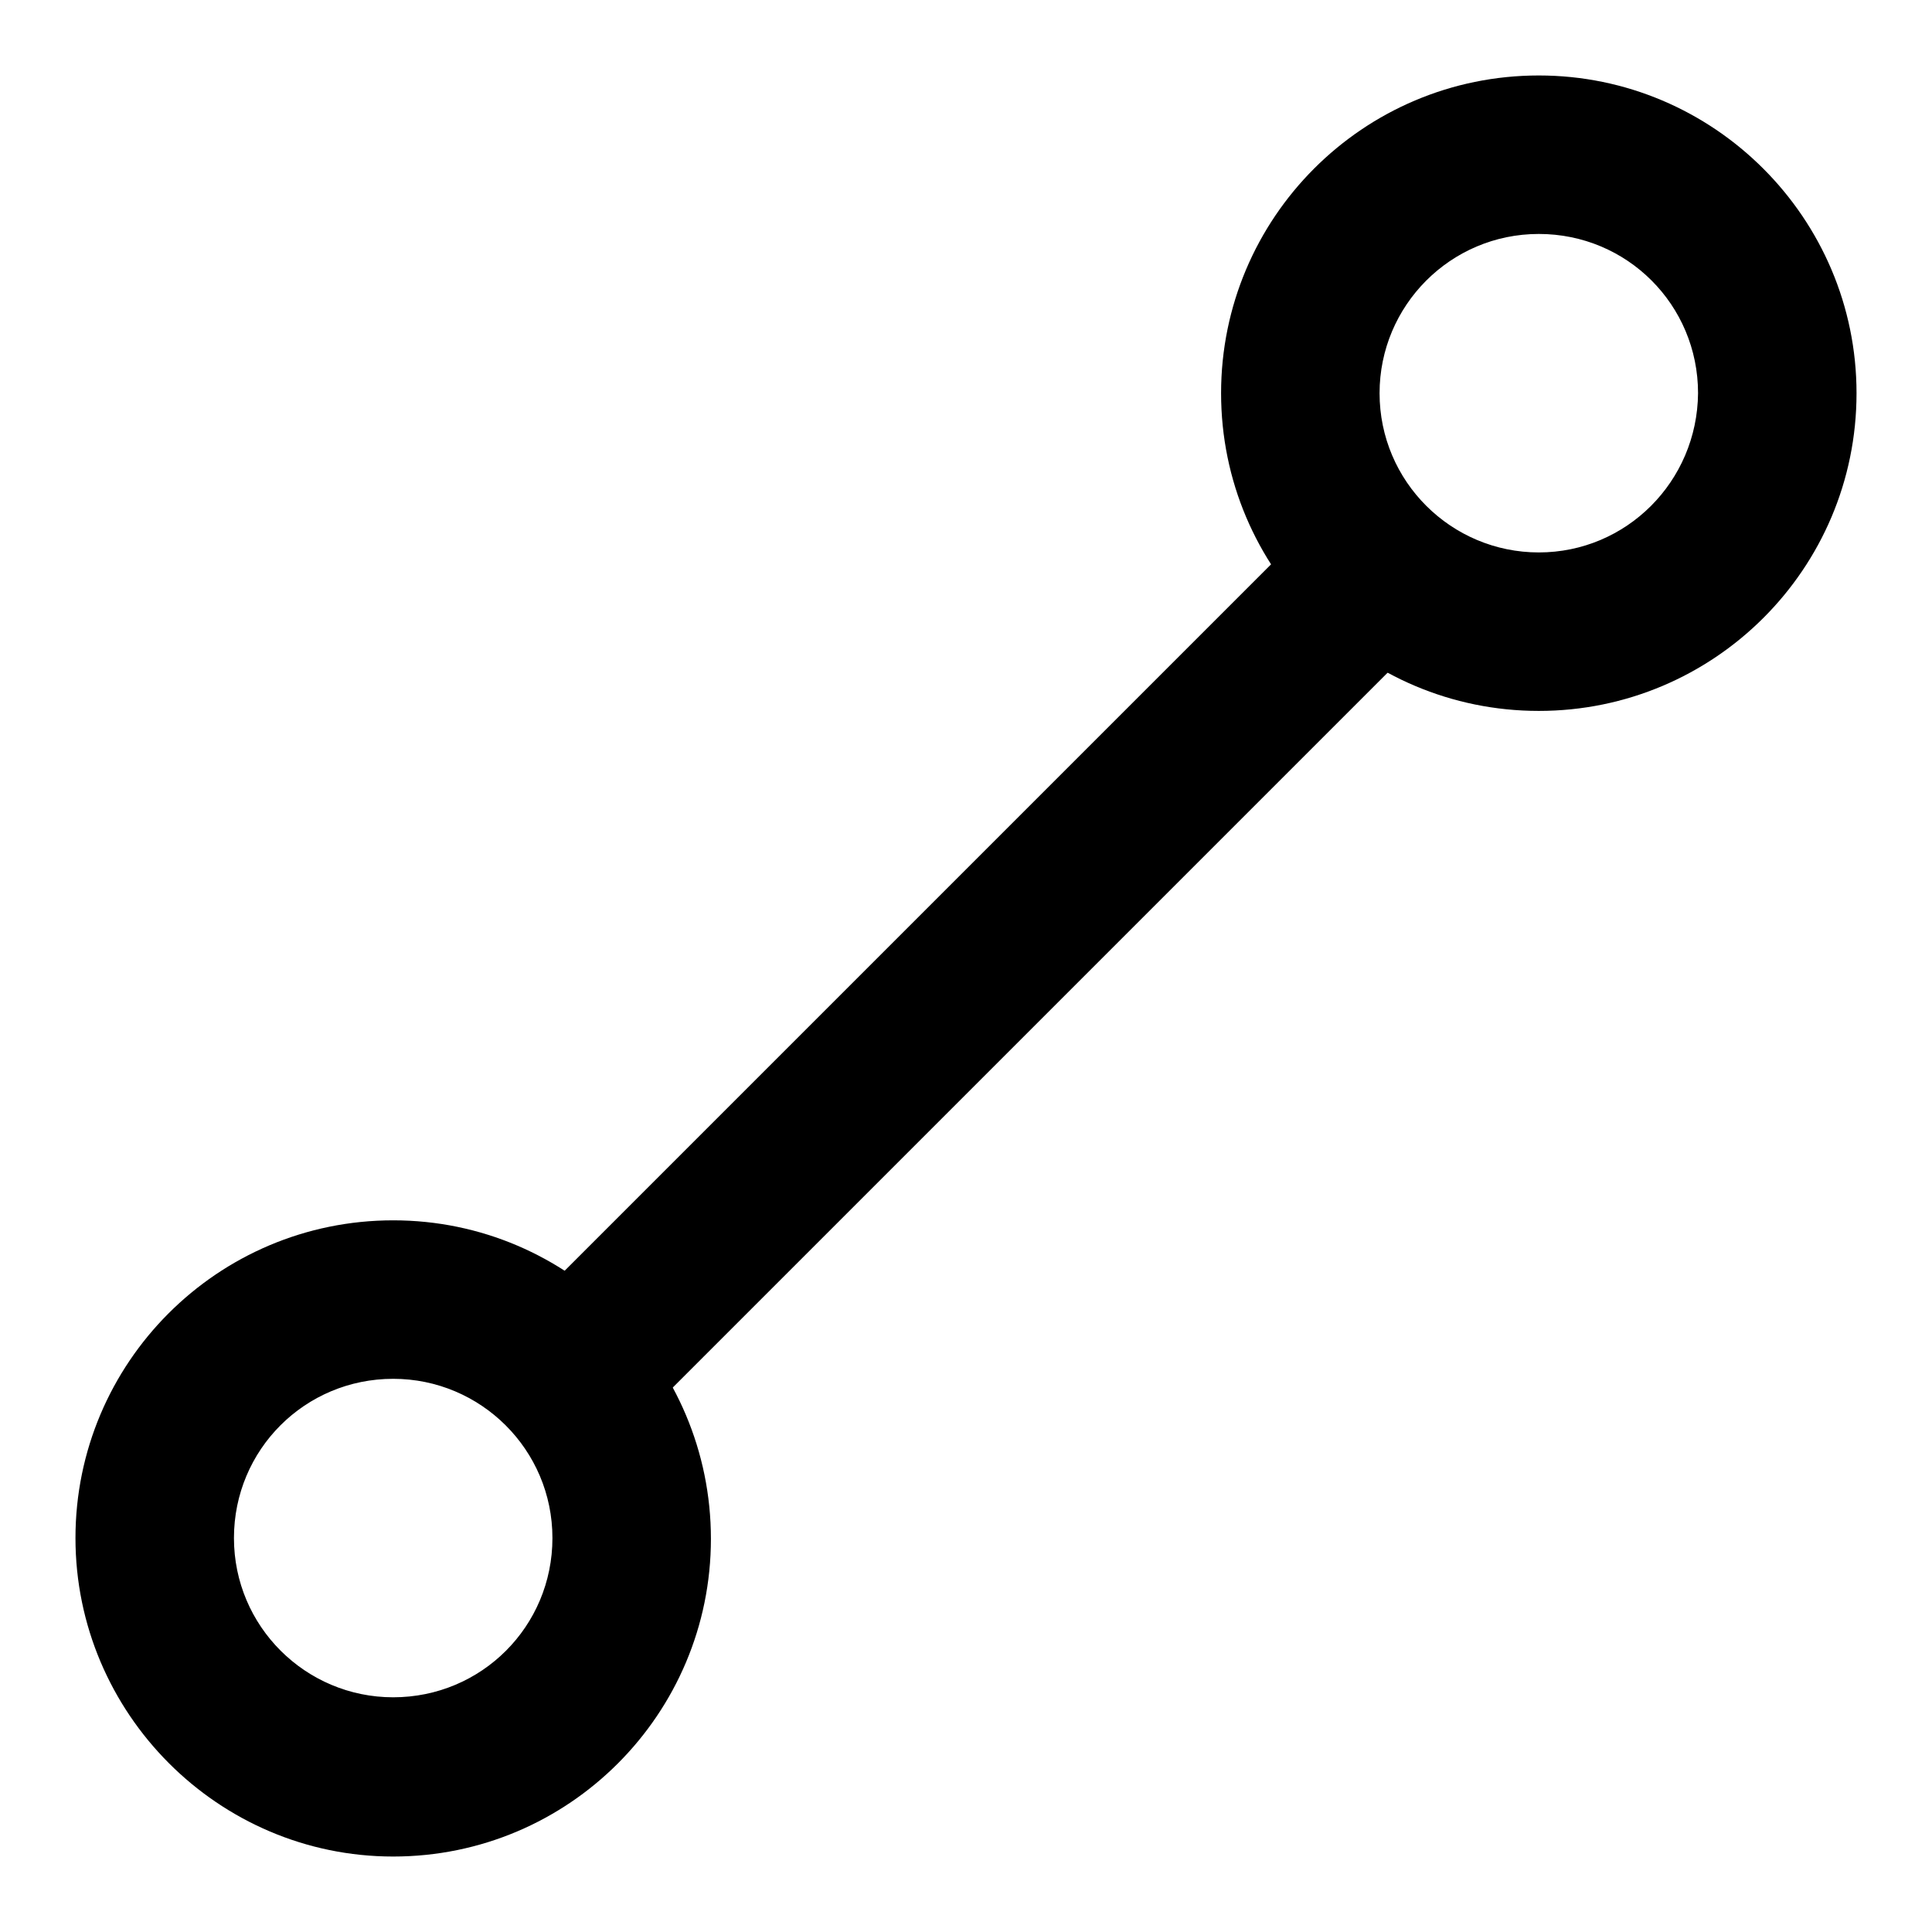
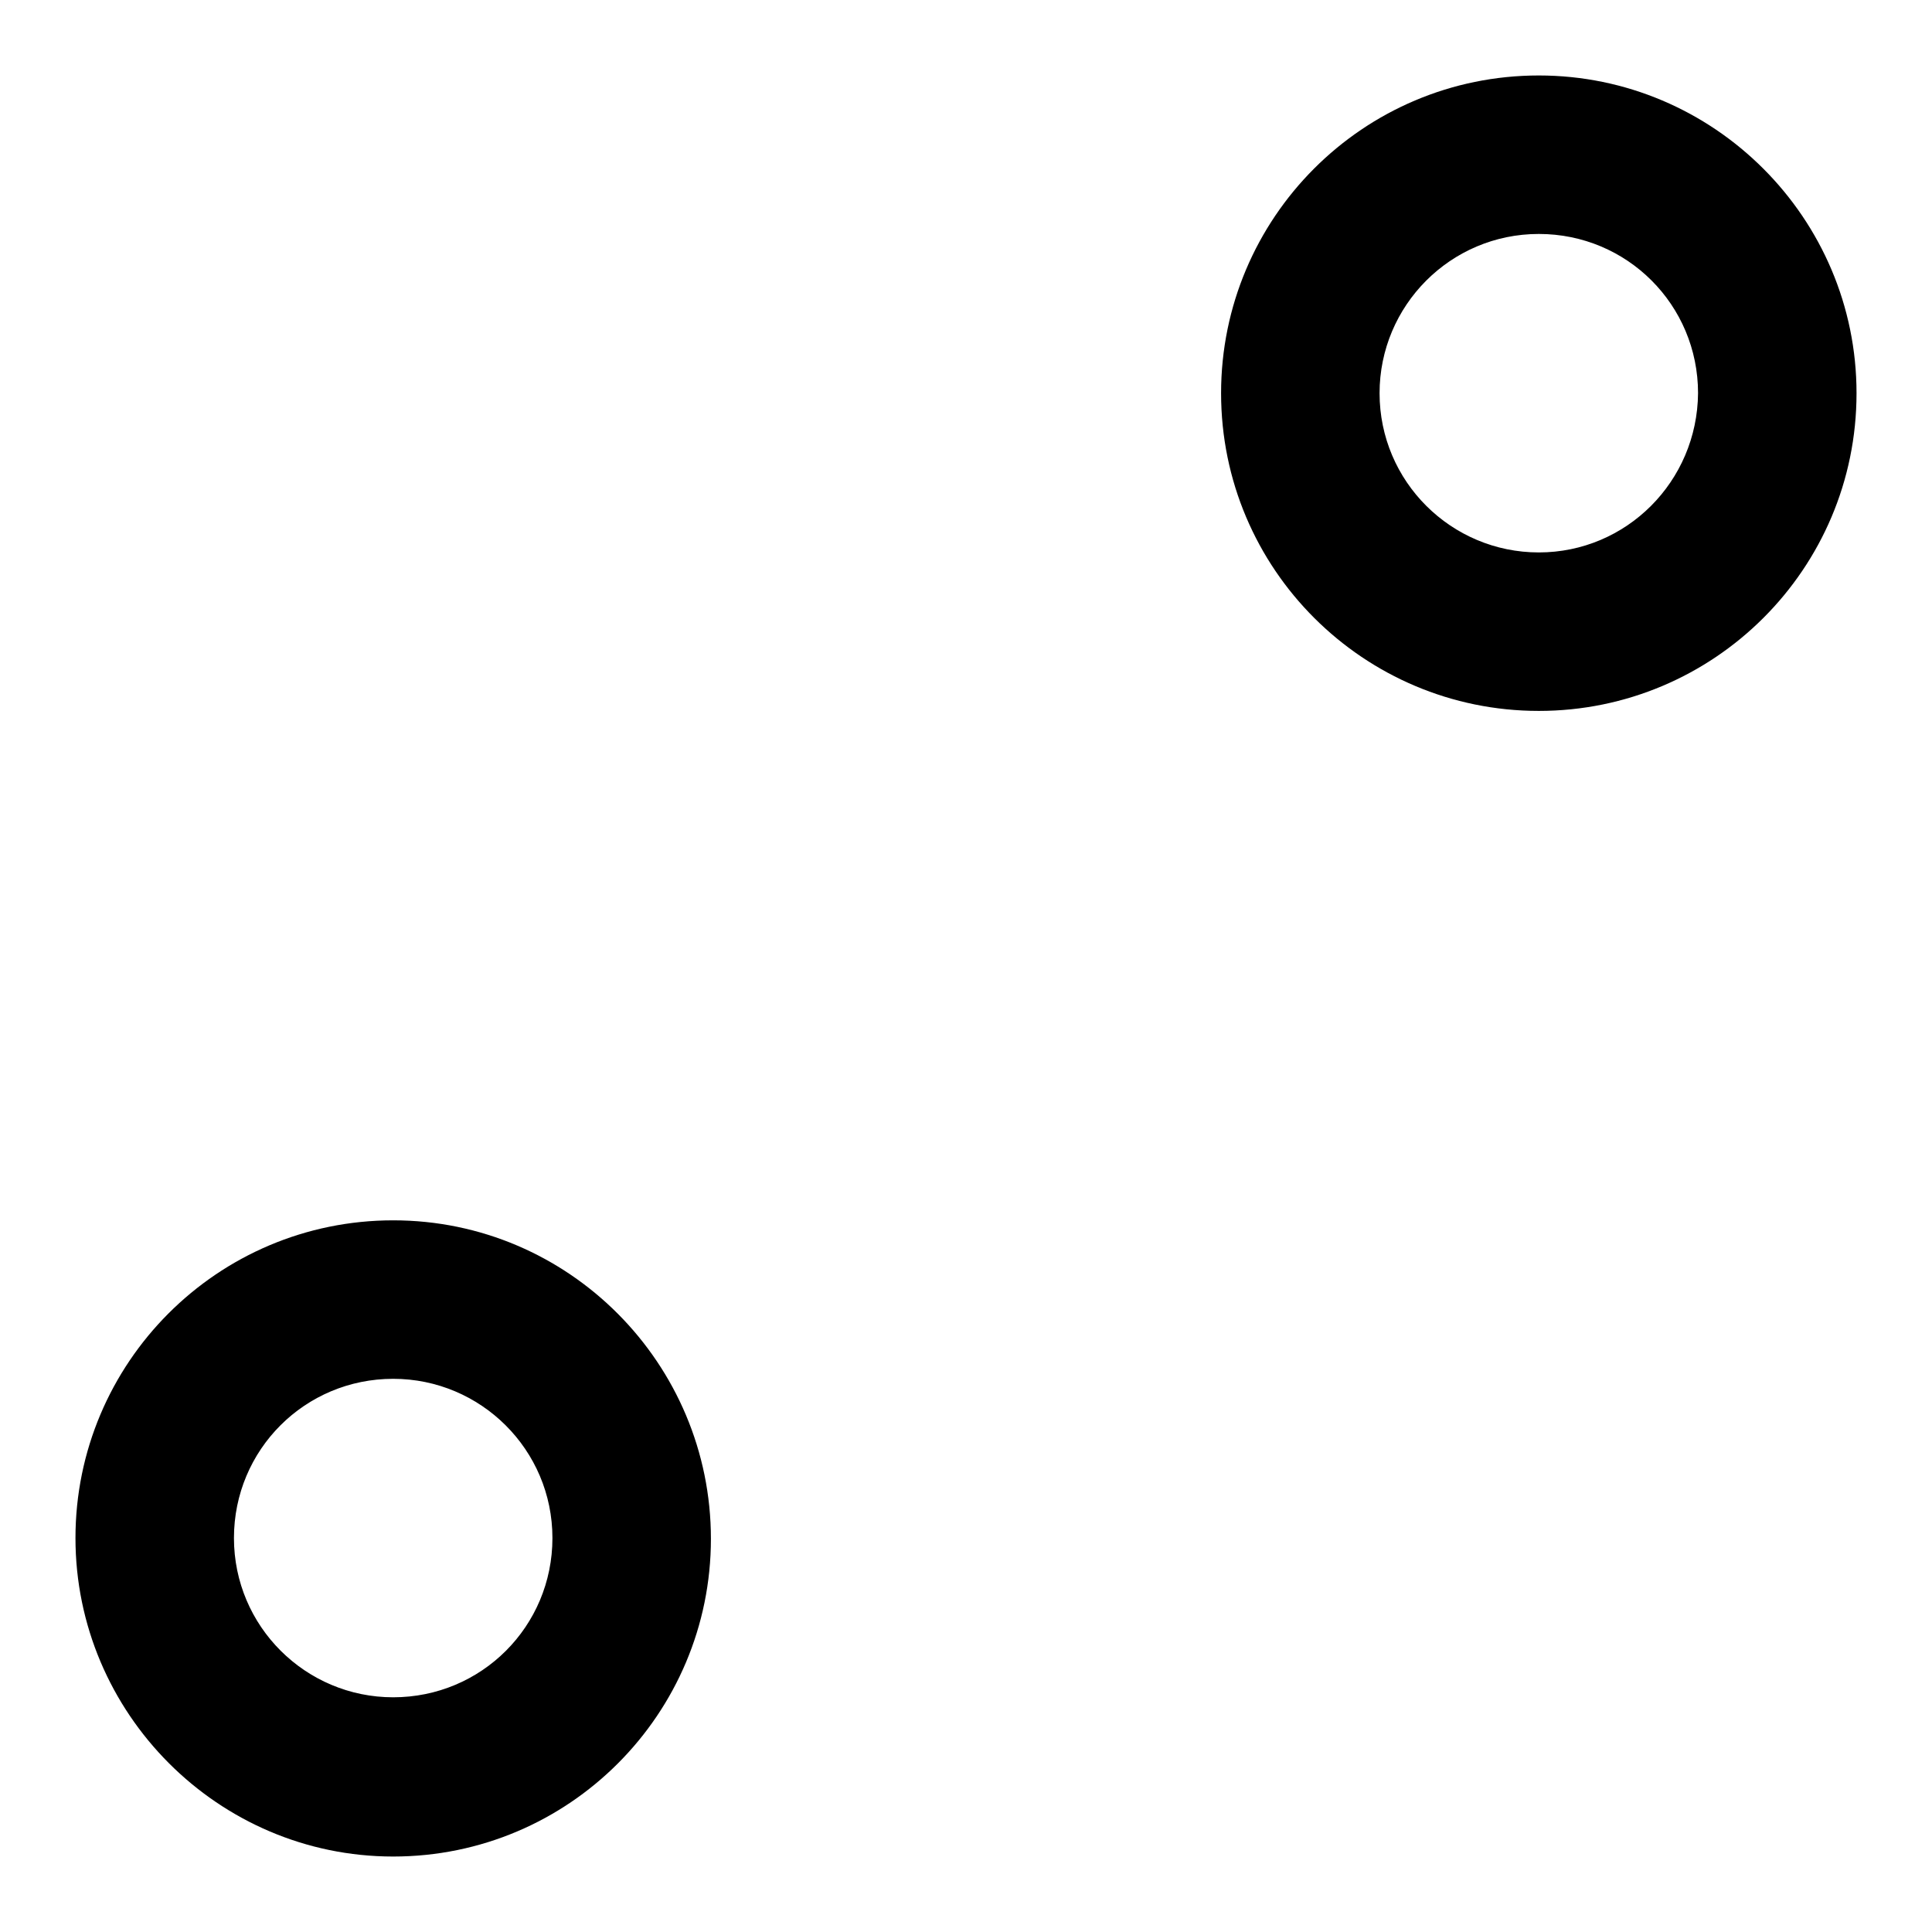
<svg xmlns="http://www.w3.org/2000/svg" version="1.1" x="0px" y="0px" viewBox="0 0 256 256" enable-background="new 0 0 256 256" xml:space="preserve">
  <g>
    <path fill="#000000" d="M203.9,10c-23.3,0-42.1,18.9-42.1,42.1c0,23.3,18.9,42.1,42.1,42.1S246,75.4,246,52.1 C246,28.9,227.1,10,203.9,10z M203.9,73.2c-11.6,0-21.1-9.4-21.1-21.1c0-11.6,9.4-21.1,21.1-21.1s21.1,9.4,21.1,21.1 C224.9,63.8,215.5,73.2,203.9,73.2z M52.1,161.7c-23.3,0-42.1,18.9-42.1,42.1S28.9,246,52.1,246c23.3,0,42.1-18.9,42.1-42.1 S75.4,161.7,52.1,161.7z M52.1,224.9c-11.6,0-21.1-9.4-21.1-21.1s9.4-21.1,21.1-21.1c11.6,0,21.1,9.4,21.1,21.1 S63.8,224.9,52.1,224.9z" />
-     <path fill="#000000" d="M63.4,179.8L180.6,62.6l14.9,14.9L78.3,194.7L63.4,179.8z" />
  </g>
</svg>